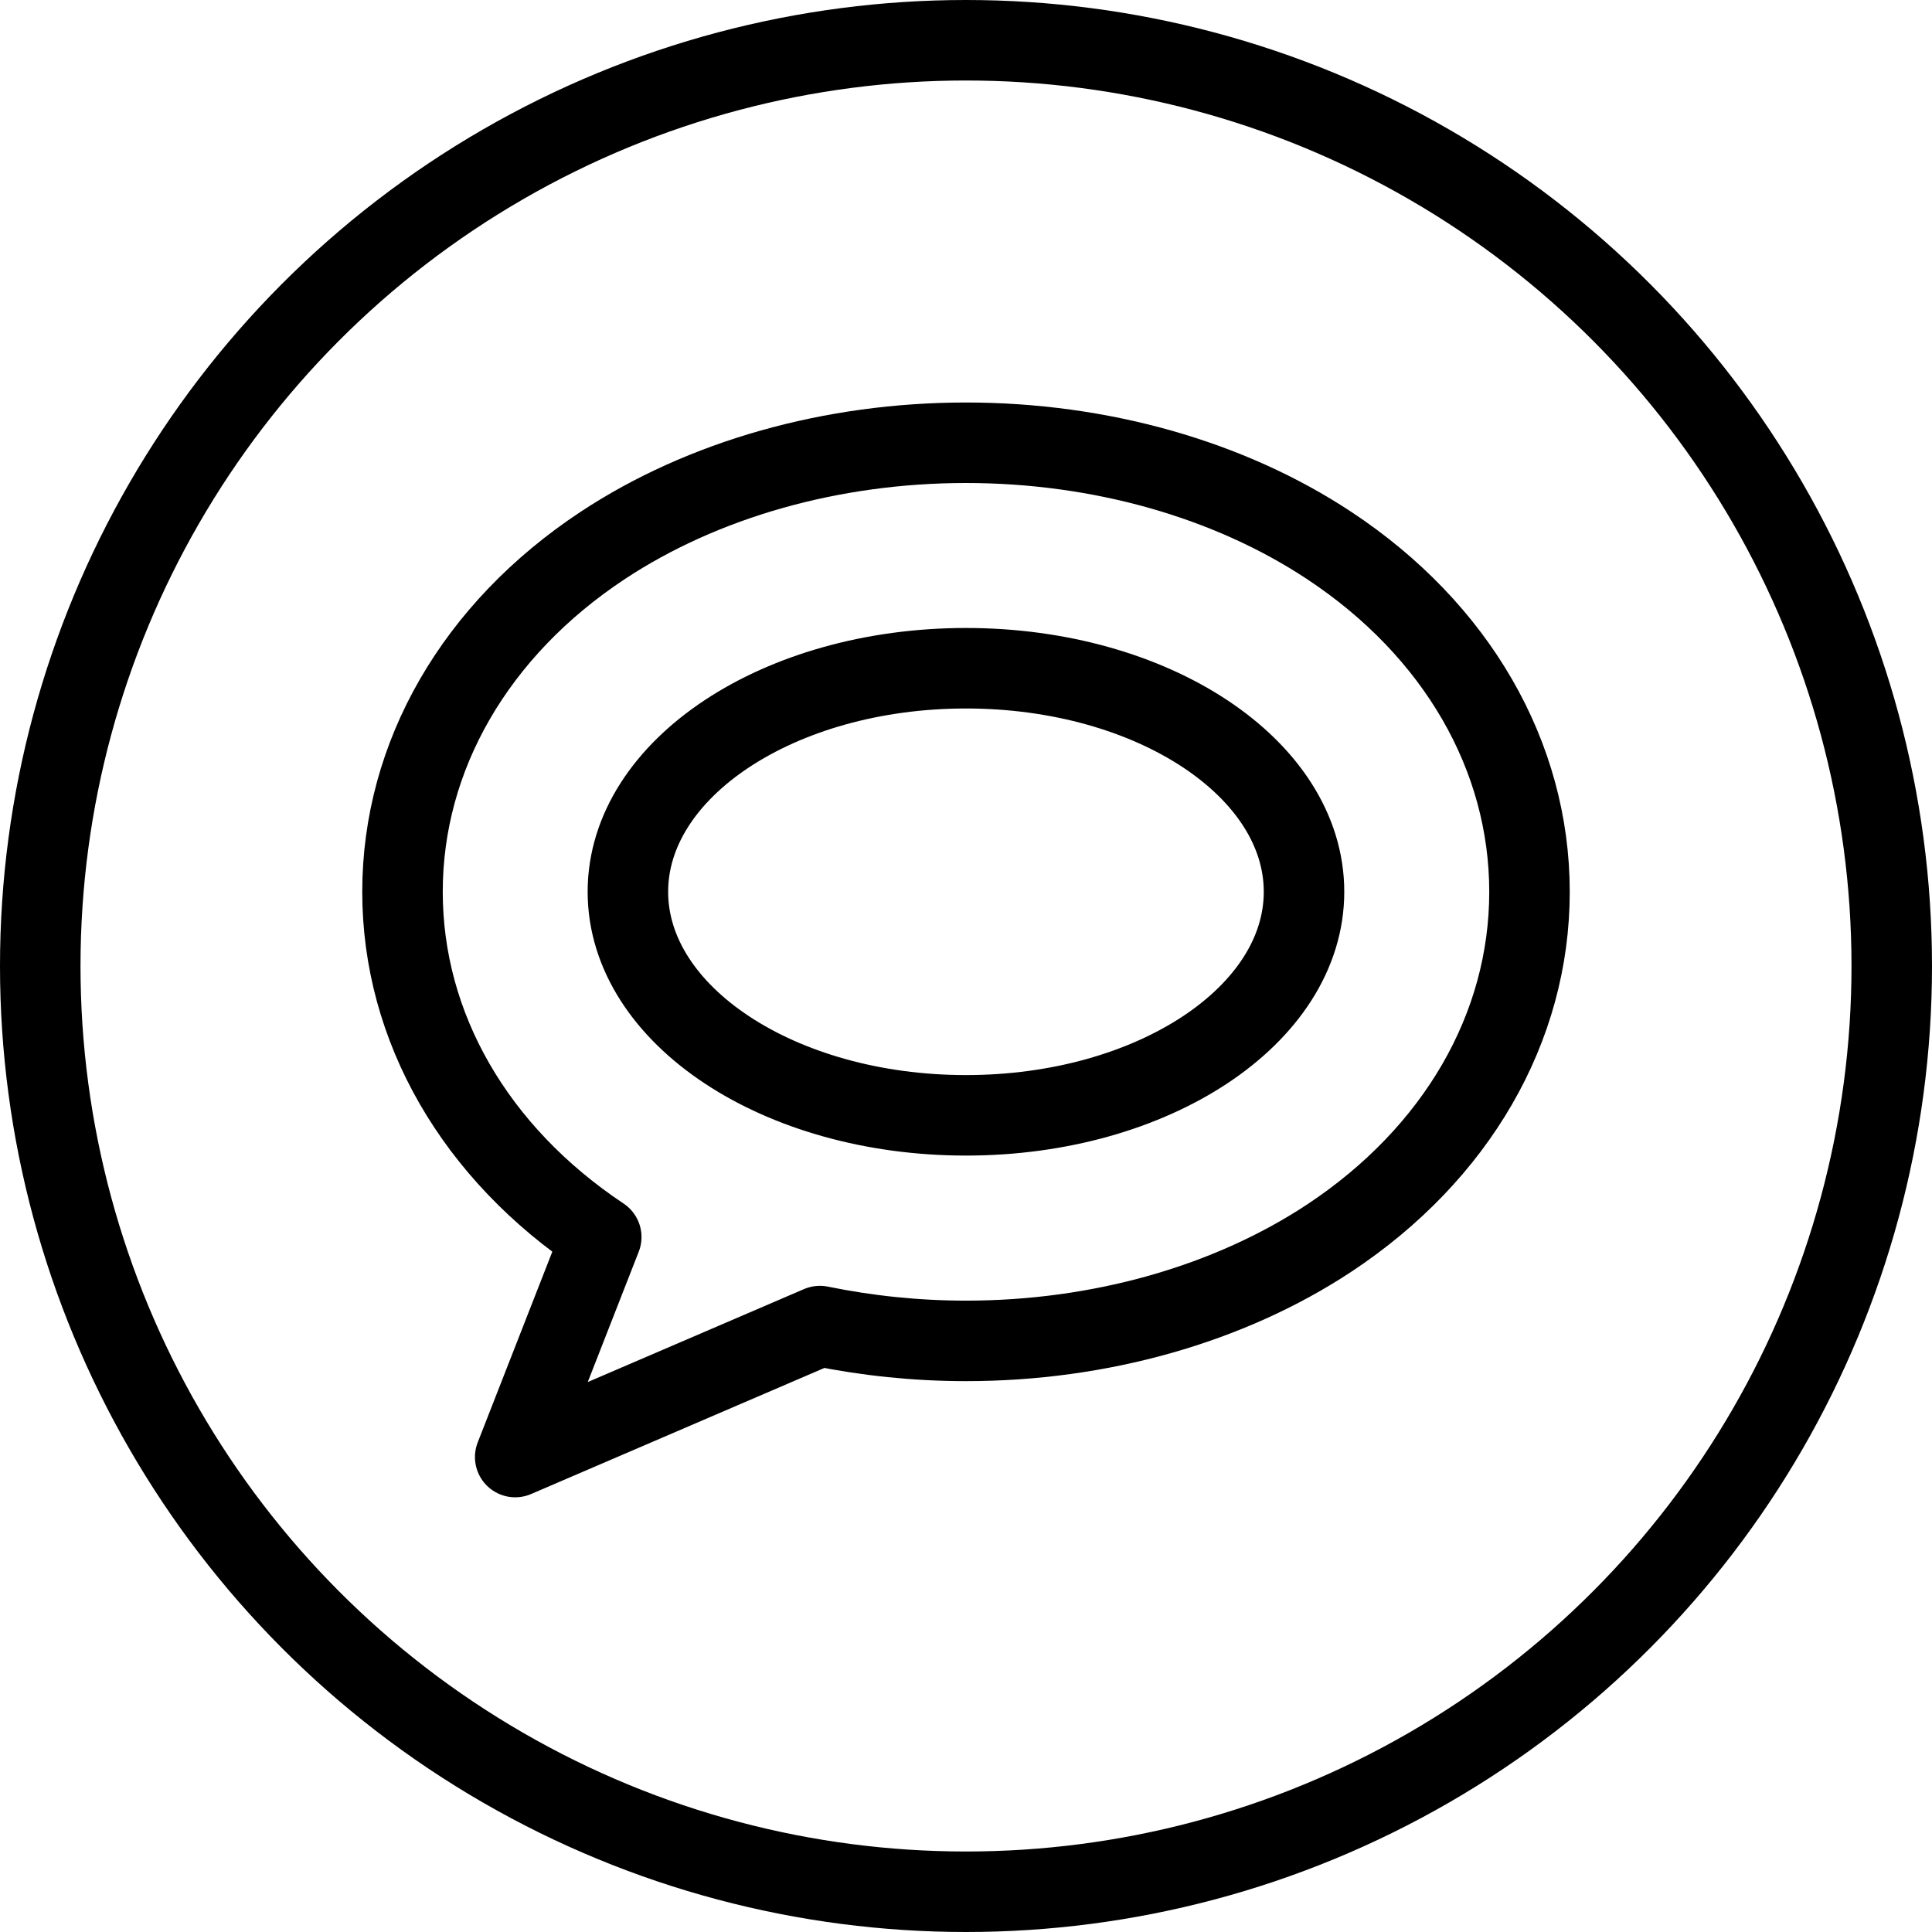
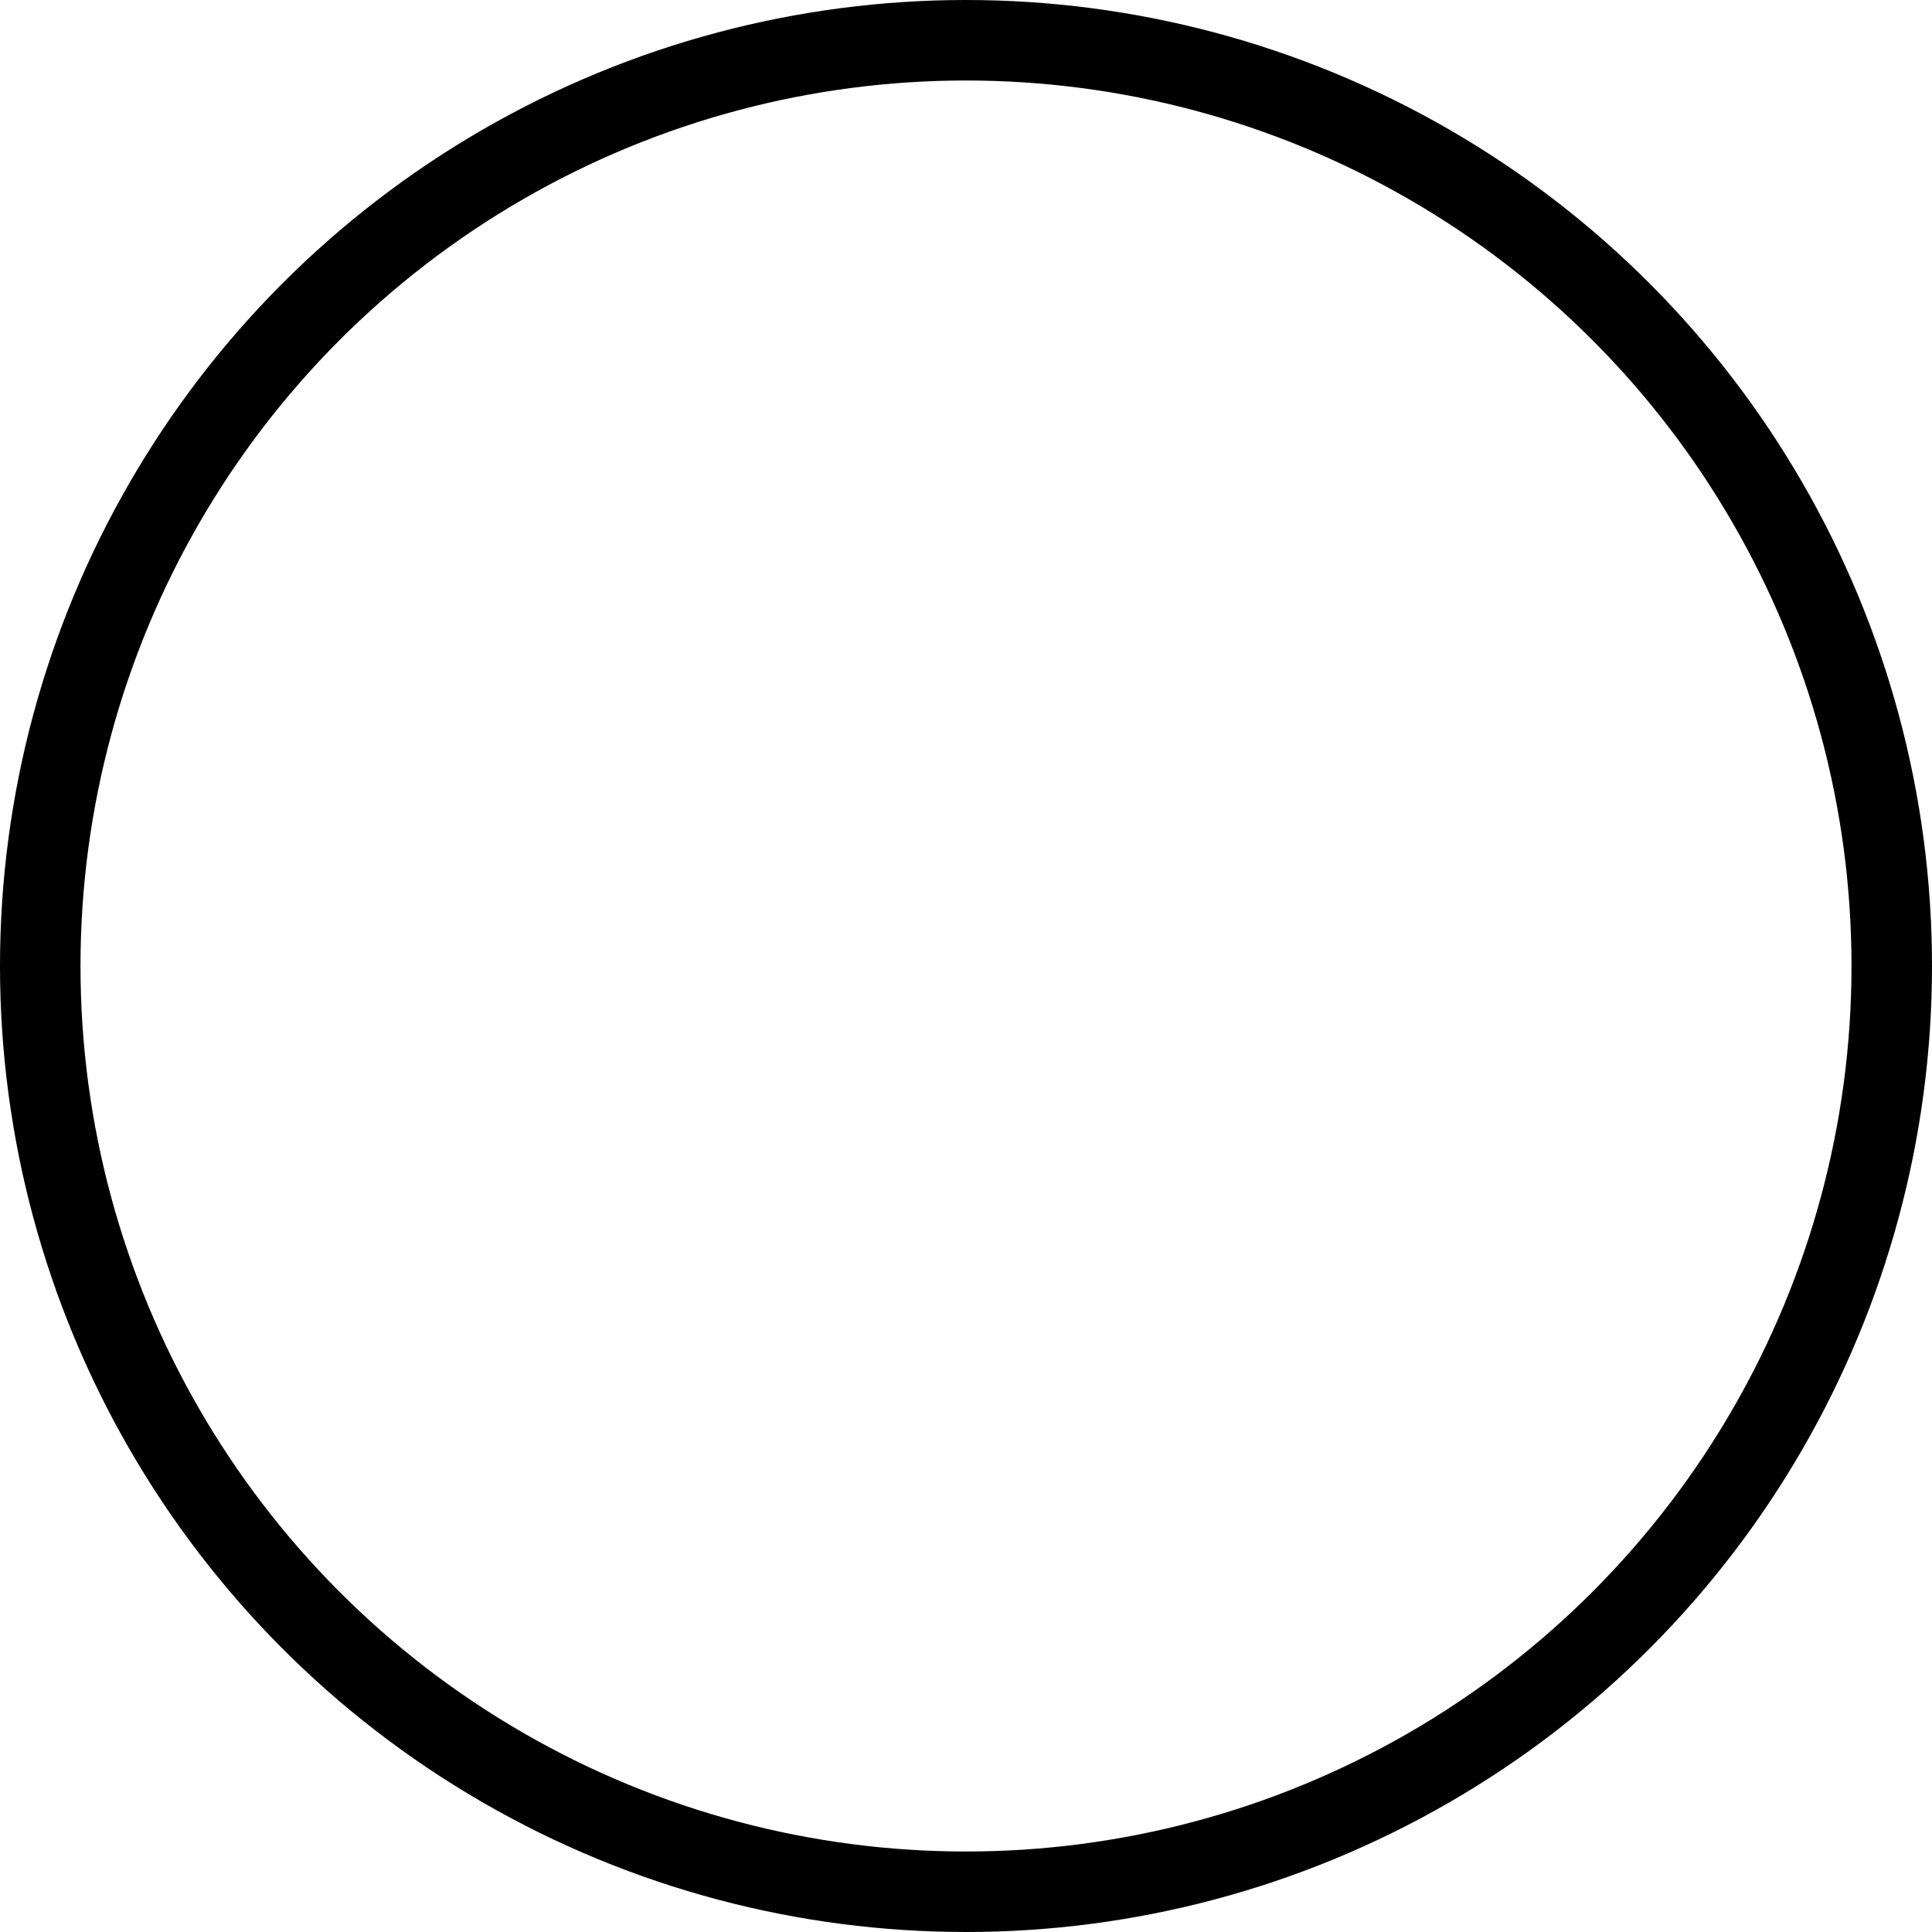
<svg xmlns="http://www.w3.org/2000/svg" version="1.1" x="0px" y="0px" width="24px" height="24px" viewBox="0 0 24 24" enable-background="new 0 0 24 24" xml:space="preserve">
  <g id="Outline_Icons">
    <g>
      <circle fill="none" stroke="#000000" stroke-linecap="round" stroke-linejoin="round" stroke-miterlimit="10" cx="12" cy="12" r="11.5" />
      <g>
-         <path fill="none" stroke="#000000" stroke-linejoin="round" stroke-miterlimit="10" d="M10.185,16.473     c0.587,0.12,1.196,0.184,1.815,0.184c1.664,0,3.268-0.455,4.514-1.278c1.58-1.046,2.486-2.612,2.486-4.3     s-0.906-3.256-2.486-4.301C15.268,5.953,13.664,5.5,12,5.5c-1.665,0-3.268,0.453-4.515,1.277C5.905,7.822,5,9.391,5,11.078     c0,1.683,0.9,3.244,2.469,4.289L6.4,18.1L10.185,16.473z M12,8.301c2.319,0,4.199,1.243,4.199,2.777     c0,1.535-1.88,2.777-4.199,2.777s-4.2-1.242-4.2-2.777C7.8,9.544,9.681,8.301,12,8.301z" />
-       </g>
+         </g>
    </g>
  </g>
  <g id="Frames-24px">
    <rect fill="none" width="24" height="24" />
  </g>
</svg>